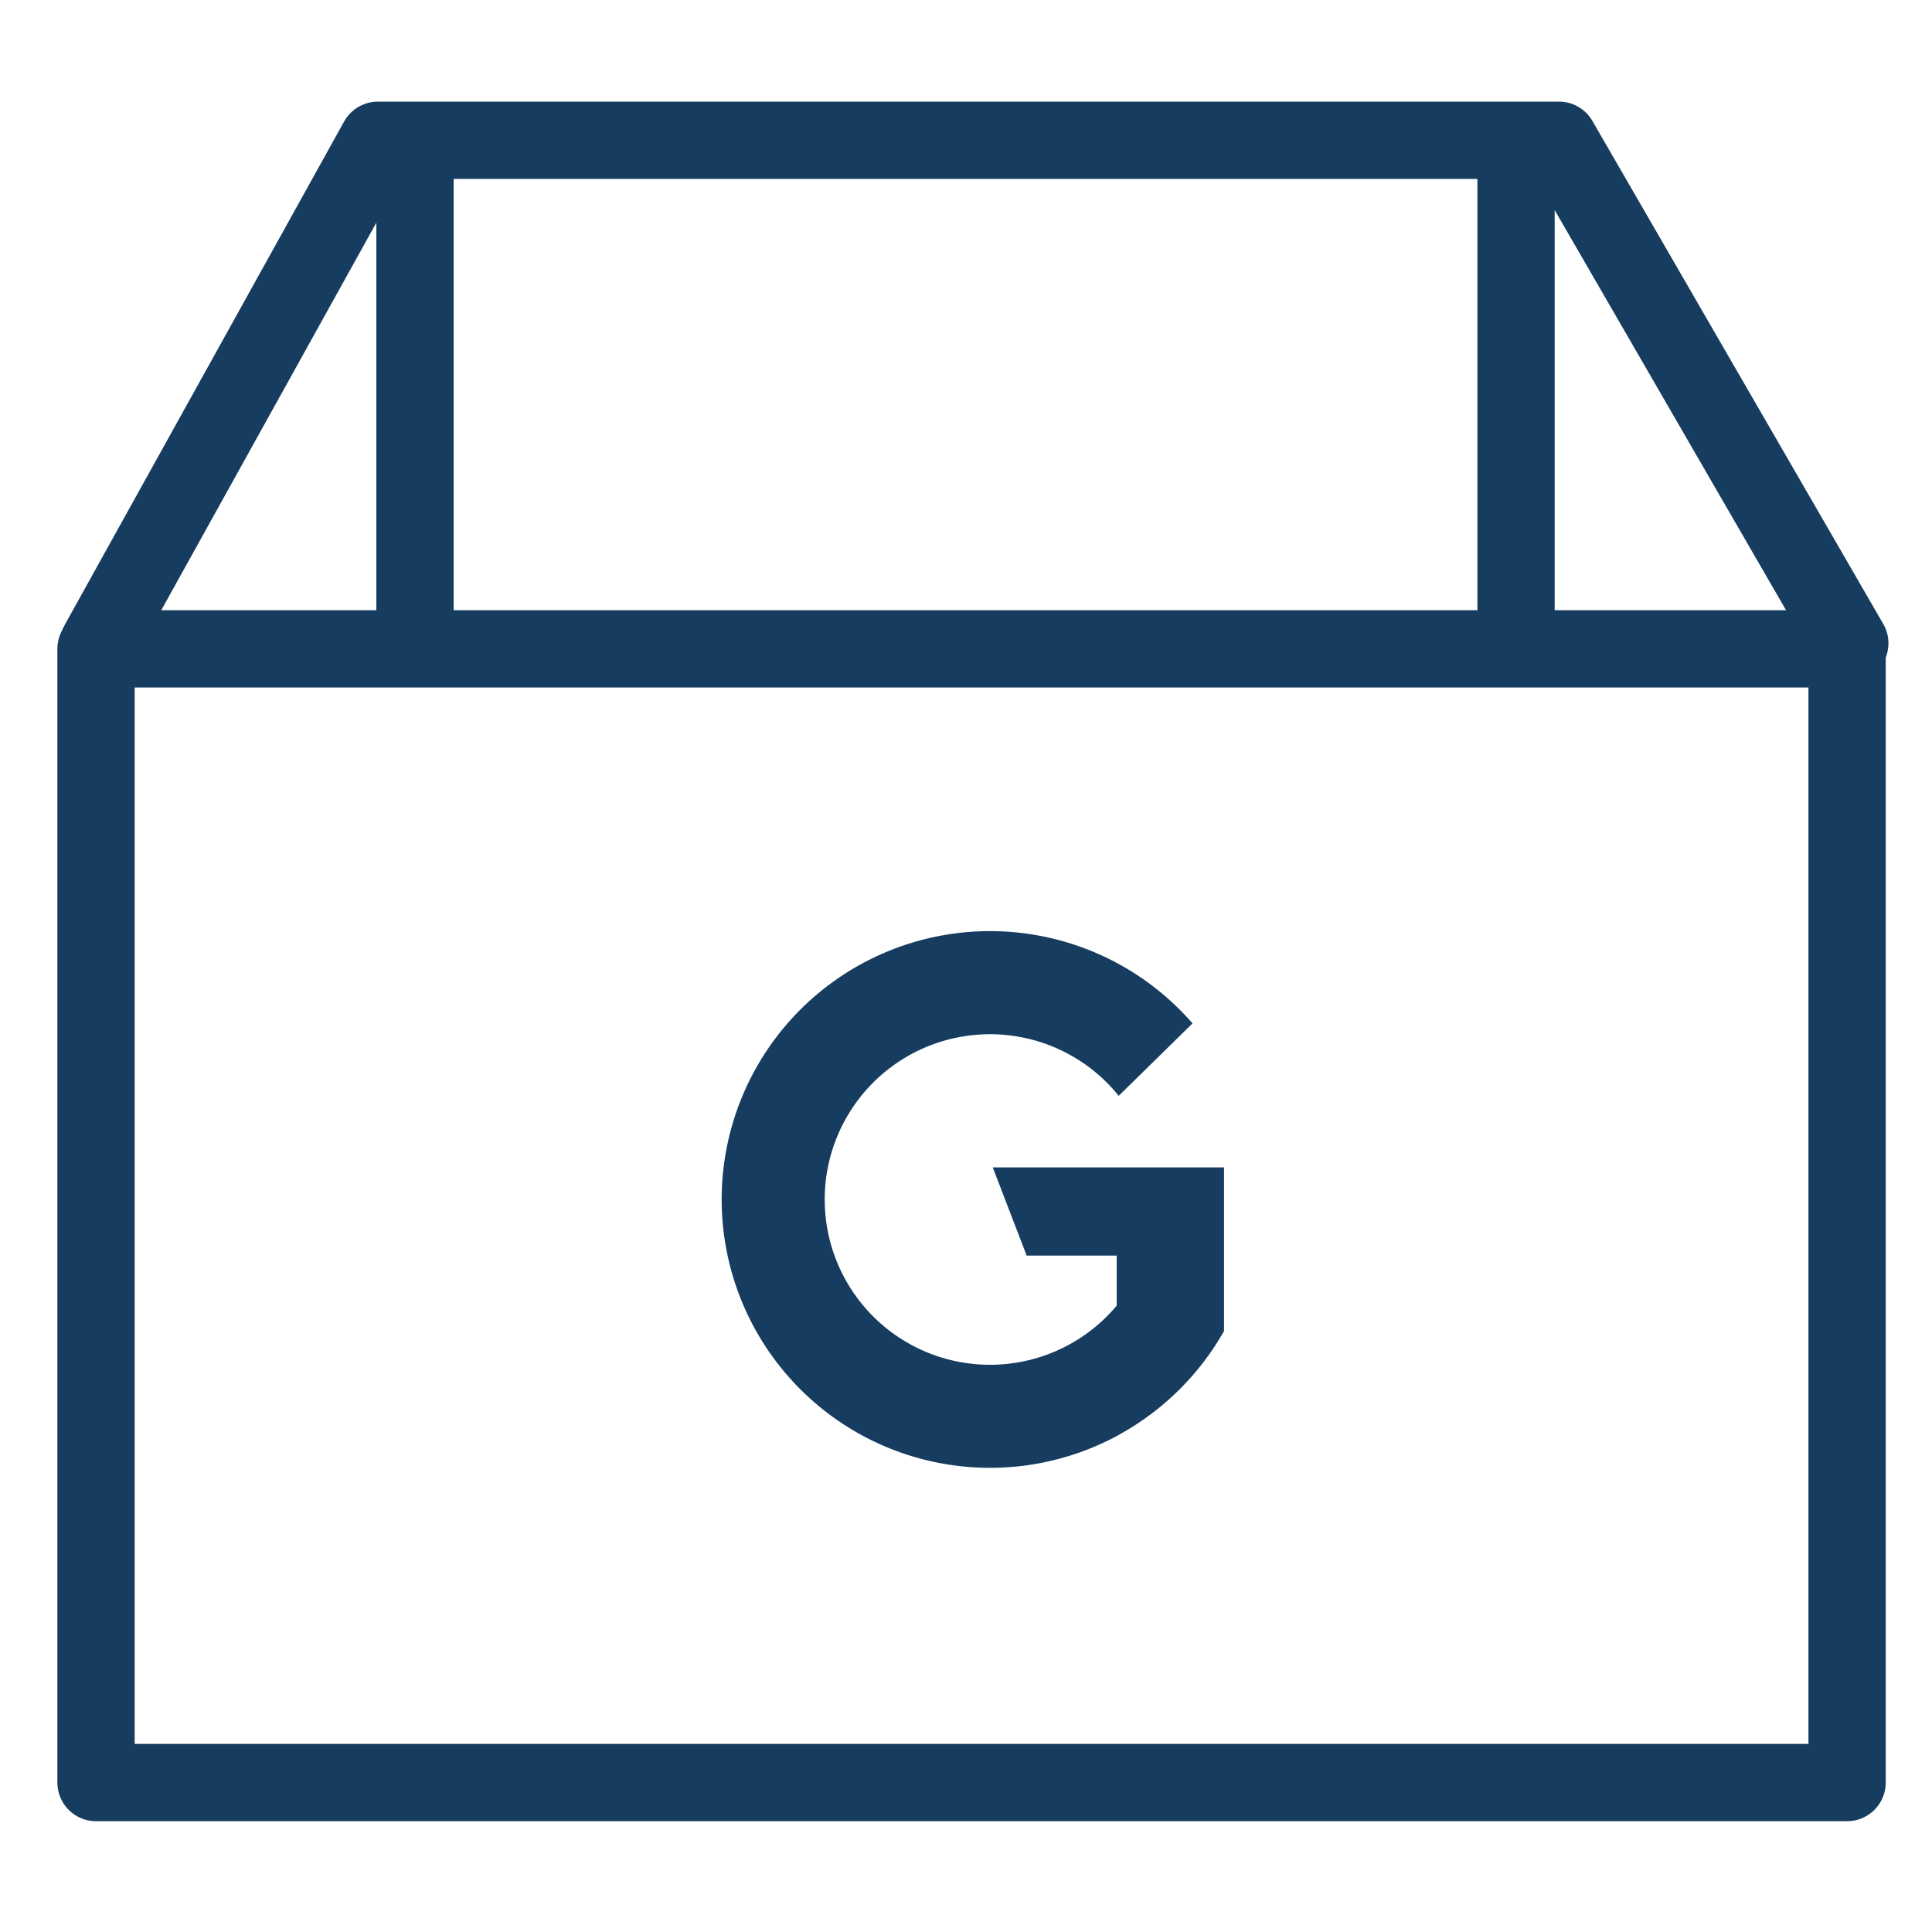
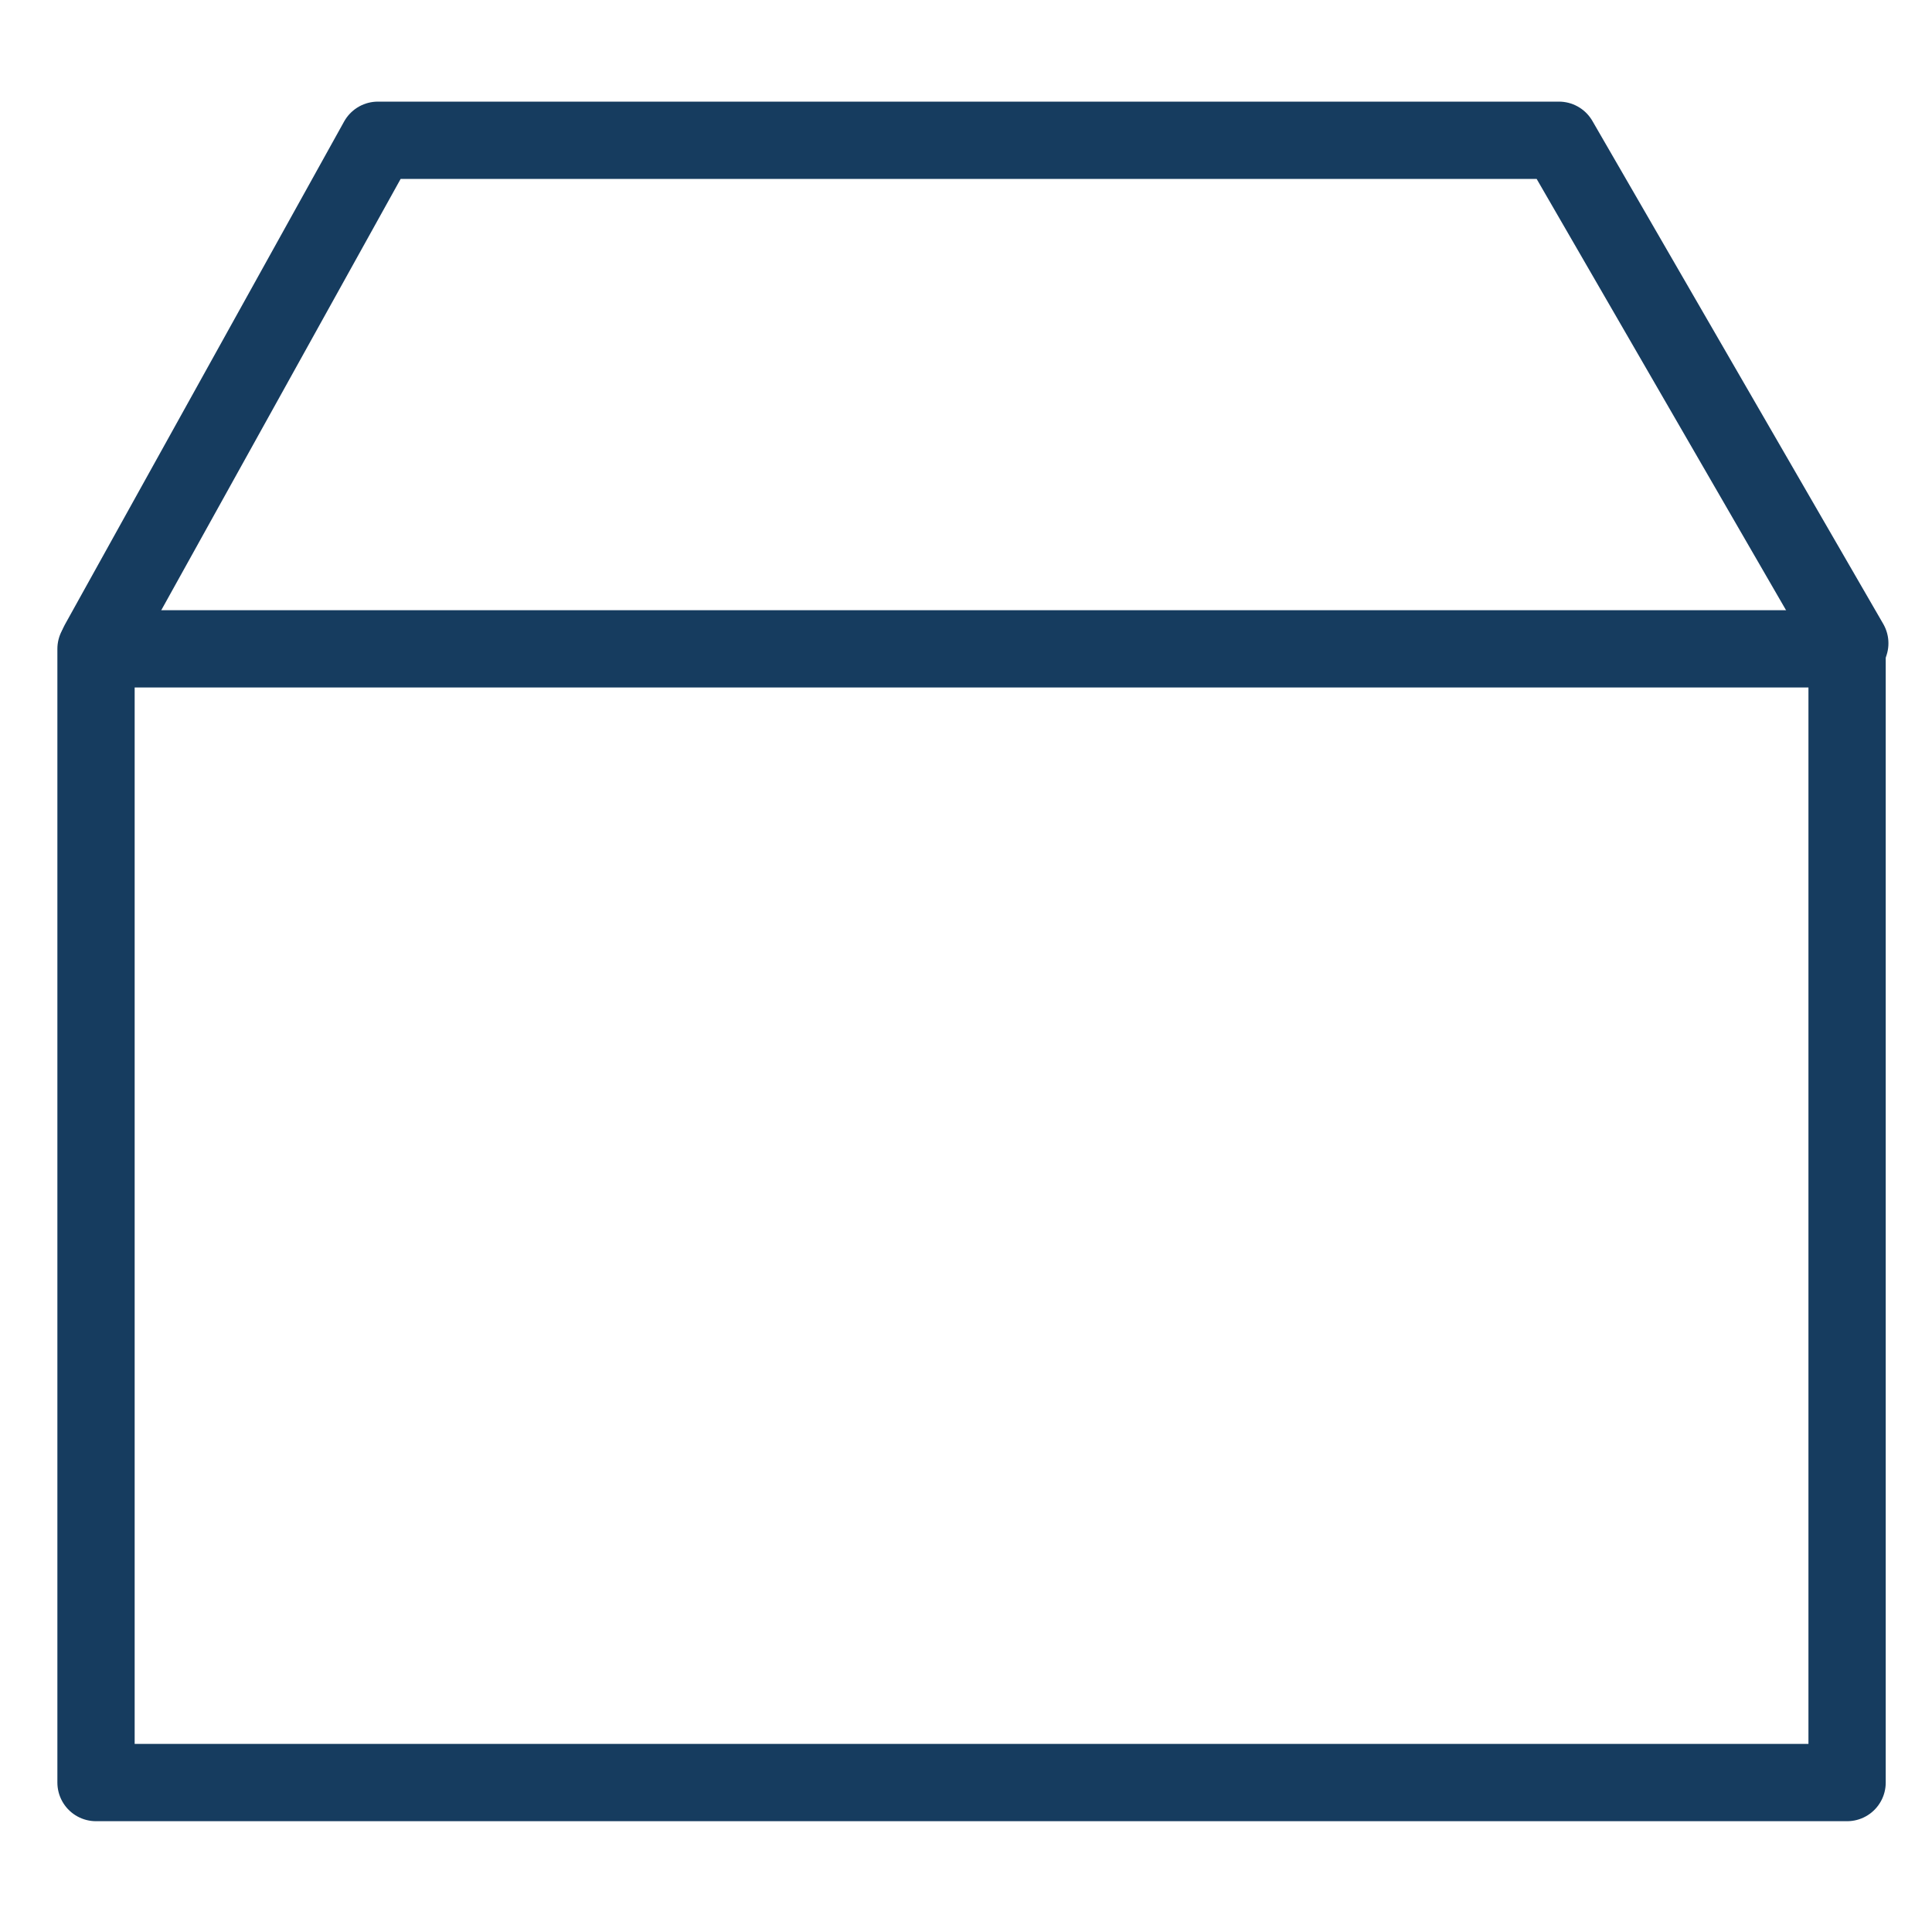
<svg xmlns="http://www.w3.org/2000/svg" id="Layer_1" data-name="Layer 1" viewBox="0 0 200 200">
  <defs>
    <style>.cls-1{fill:none;stroke:#163c5f;stroke-linecap:round;stroke-linejoin:round;stroke-width:8px;}.cls-2{fill:#163c5f;}</style>
  </defs>
  <polygon class="cls-1" points="191.21 184.53 9.94 184.53 9.94 67.17 99.67 67.17 191.21 67.17 191.21 184.53" />
-   <line class="cls-1" x1="42.96" y1="16.6" x2="42.96" y2="63.59" />
-   <line class="cls-1" x1="156.94" y1="17.53" x2="156.94" y2="64.52" />
  <polyline class="cls-1" points="10.22 66.59 39.12 14.52 161.38 14.52 191.49 66.59" />
-   <path class="cls-2" d="M118.22,120.85H102.77l3.51,9.13h9.32v5.18a17.11,17.11,0,1,1,.21-21.72l7.64-7.5a27.78,27.78,0,1,0-7.85,42.72l.78-.44.47-.28.27-.16.6-.39.09-.06.66-.45h0a27.93,27.93,0,0,0,8.24-9.09V120.85Z" />
</svg>